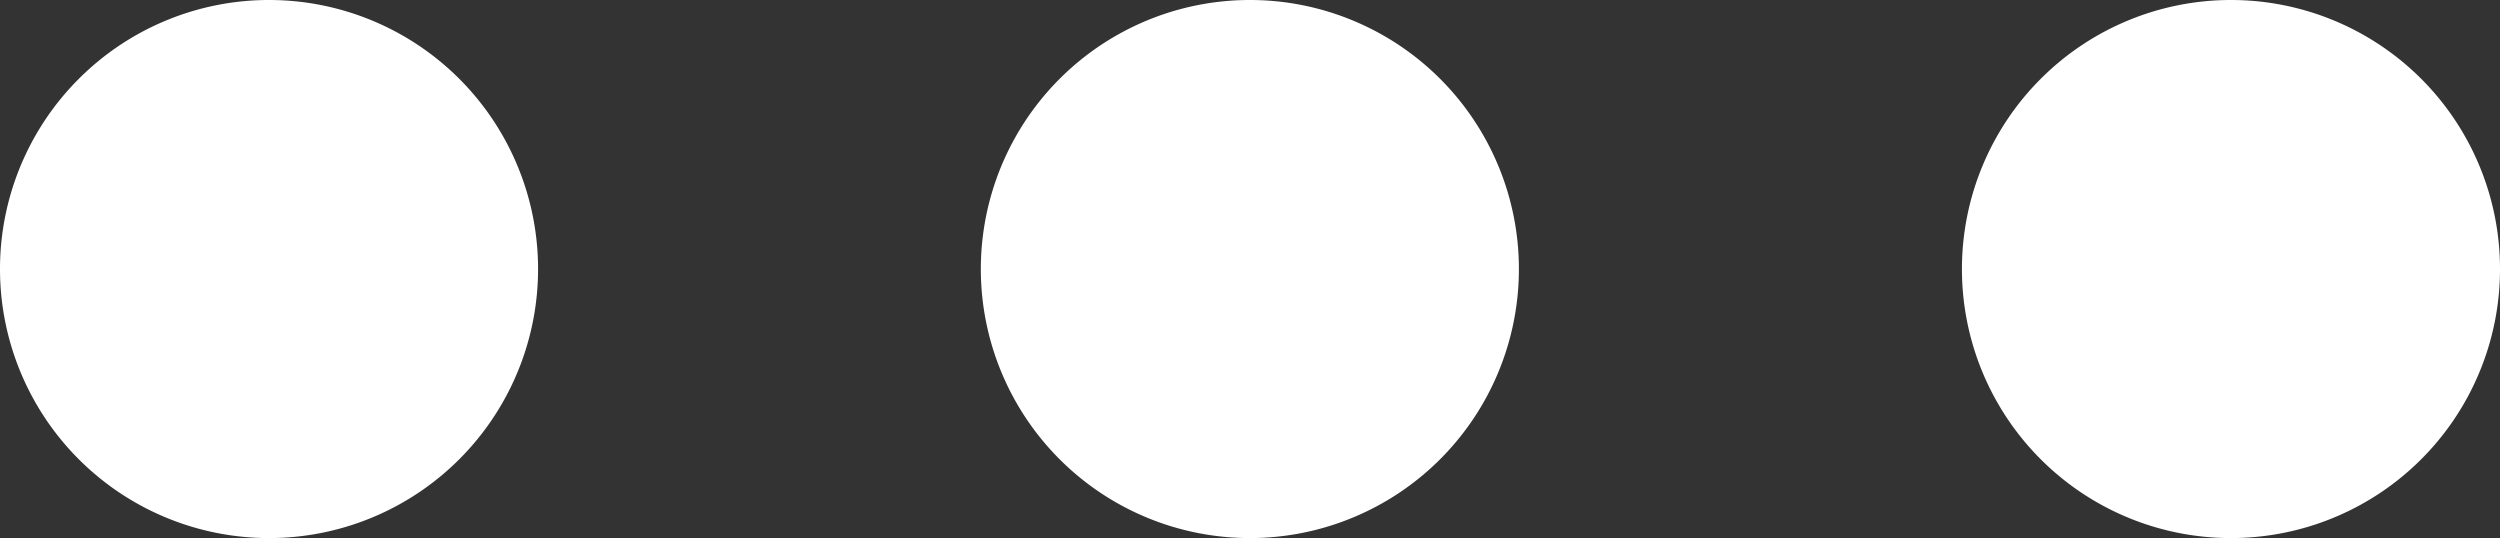
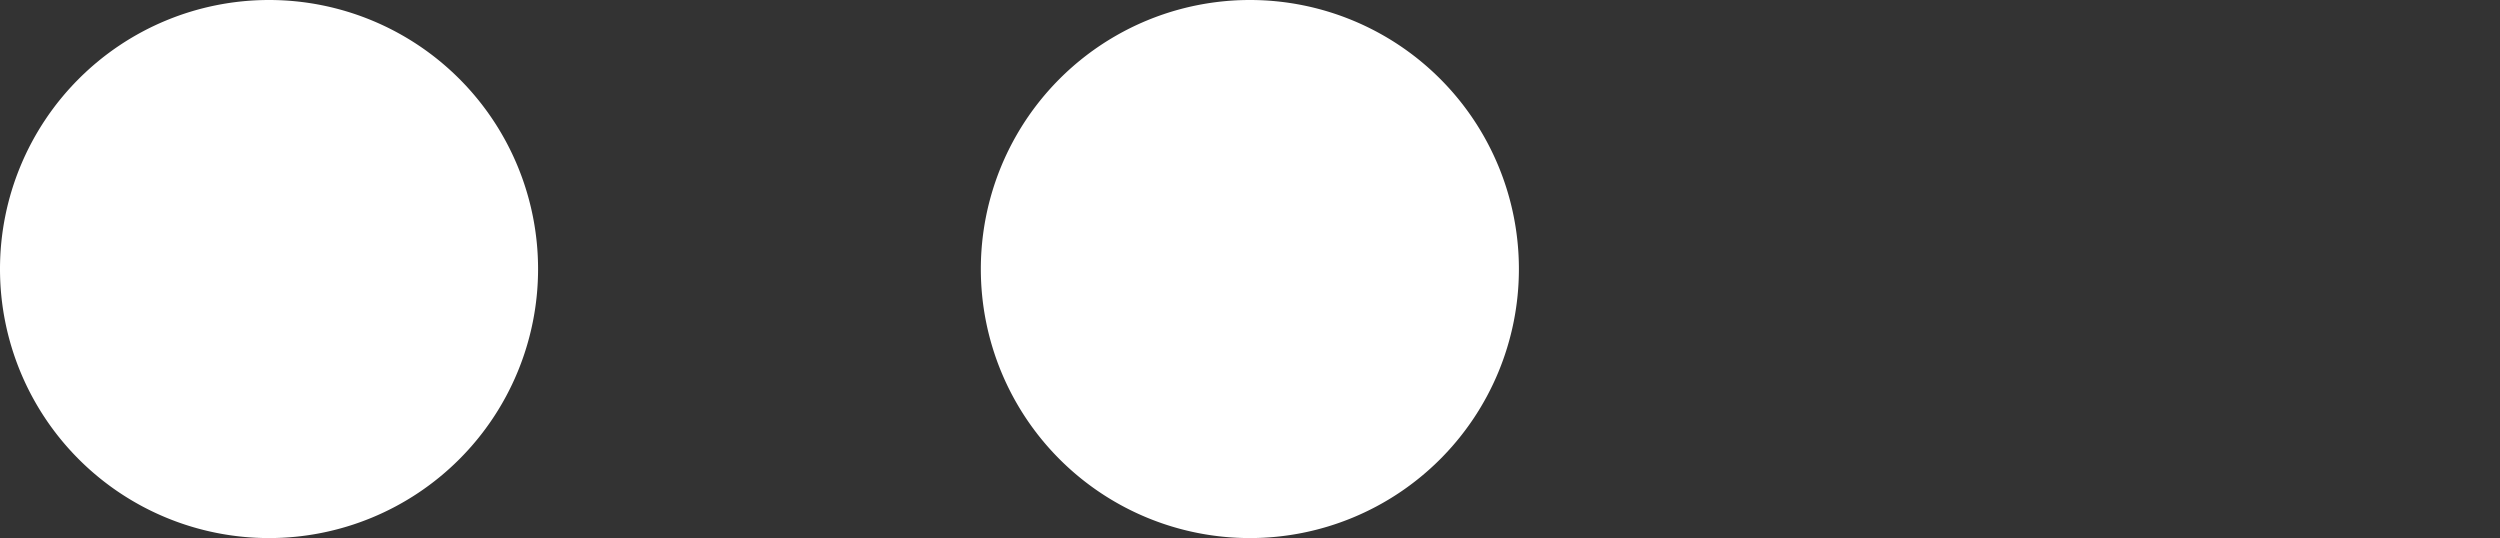
<svg xmlns="http://www.w3.org/2000/svg" width="57" height="12.268" viewBox="0 0 57 12.268">
  <rect x="0" y="0" width="57" height="12.268" fill="#333333" stroke="none" />
  <defs>
    <clipPath id="a">
      <rect width="57" height="12.268" fill="none" />
    </clipPath>
  </defs>
  <g transform="translate(0 0)" clip-path="url(#a)">
    <path d="M6.134,0A6.134,6.134,0,1,1,0,6.134,6.135,6.135,0,0,1,6.134,0" transform="translate(0 0)" fill="#fff" />
    <path d="M16.336,0A6.134,6.134,0,1,1,10.2,6.134,6.135,6.135,0,0,1,16.336,0" transform="translate(12.163 0)" fill="#fff" />
-     <path d="M26.539,0a6.134,6.134,0,1,1-6.134,6.134A6.135,6.135,0,0,1,26.539,0" transform="translate(24.327 0)" fill="#fff" />
  </g>
</svg>